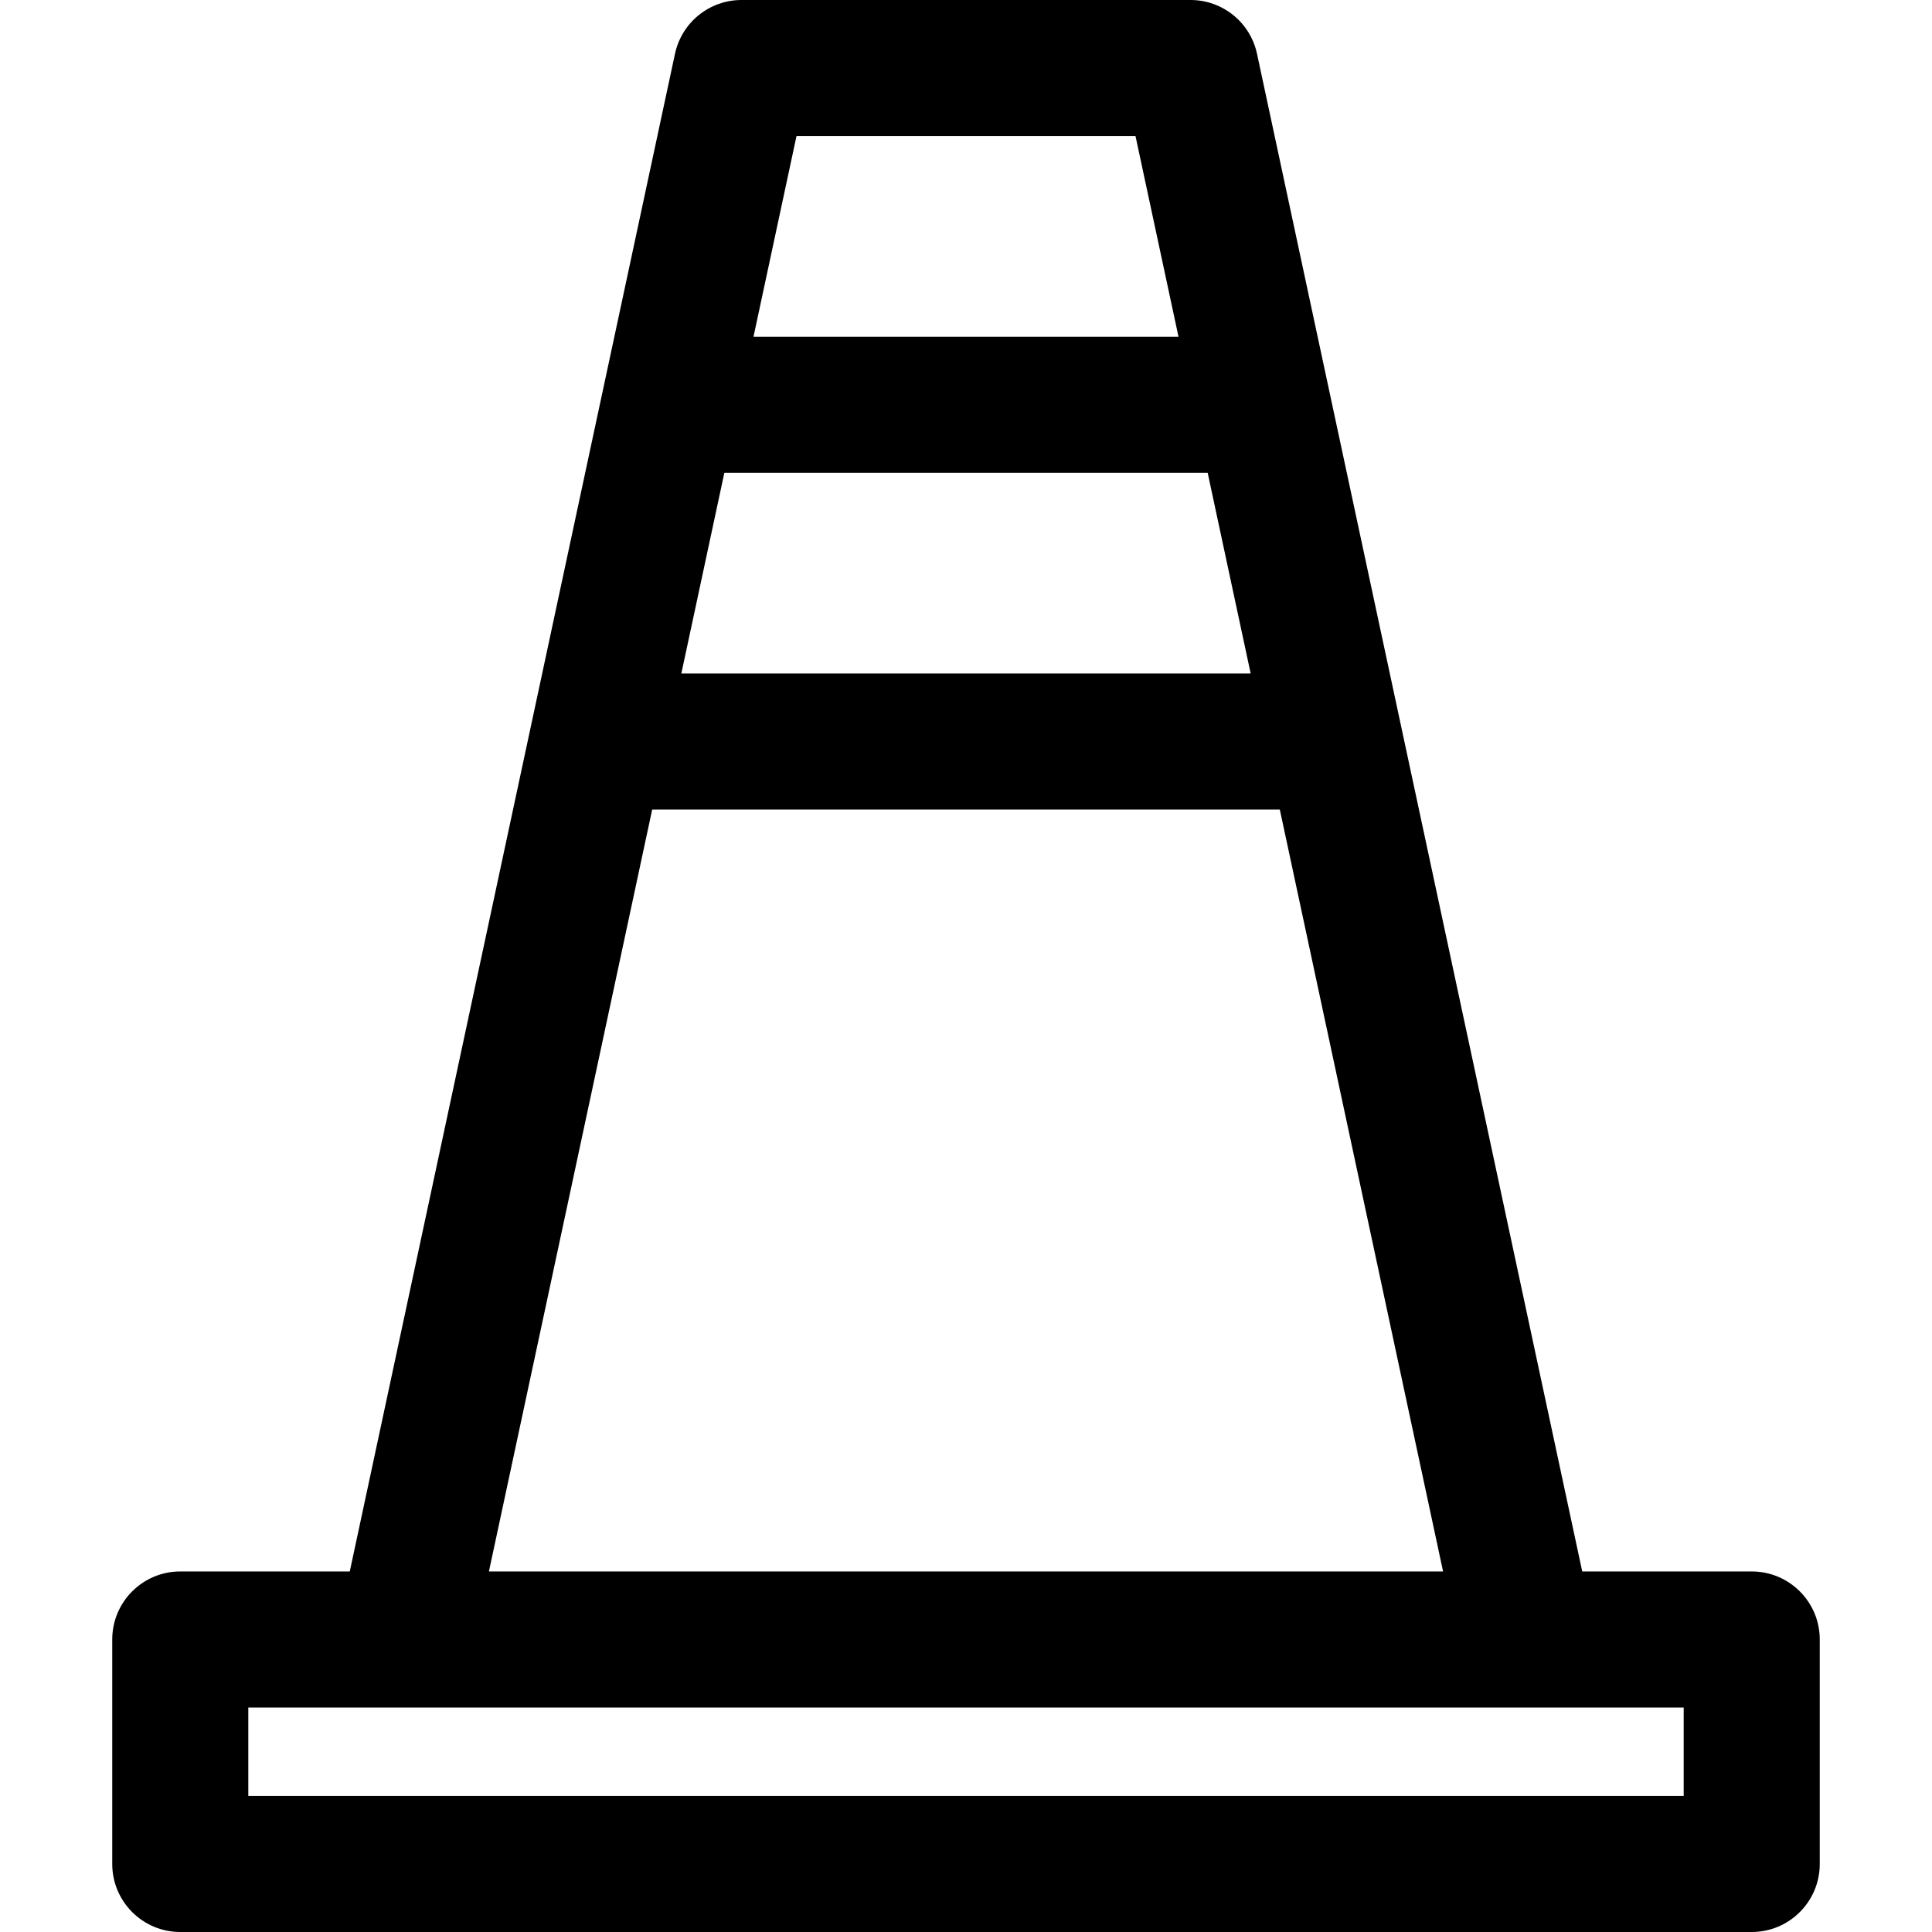
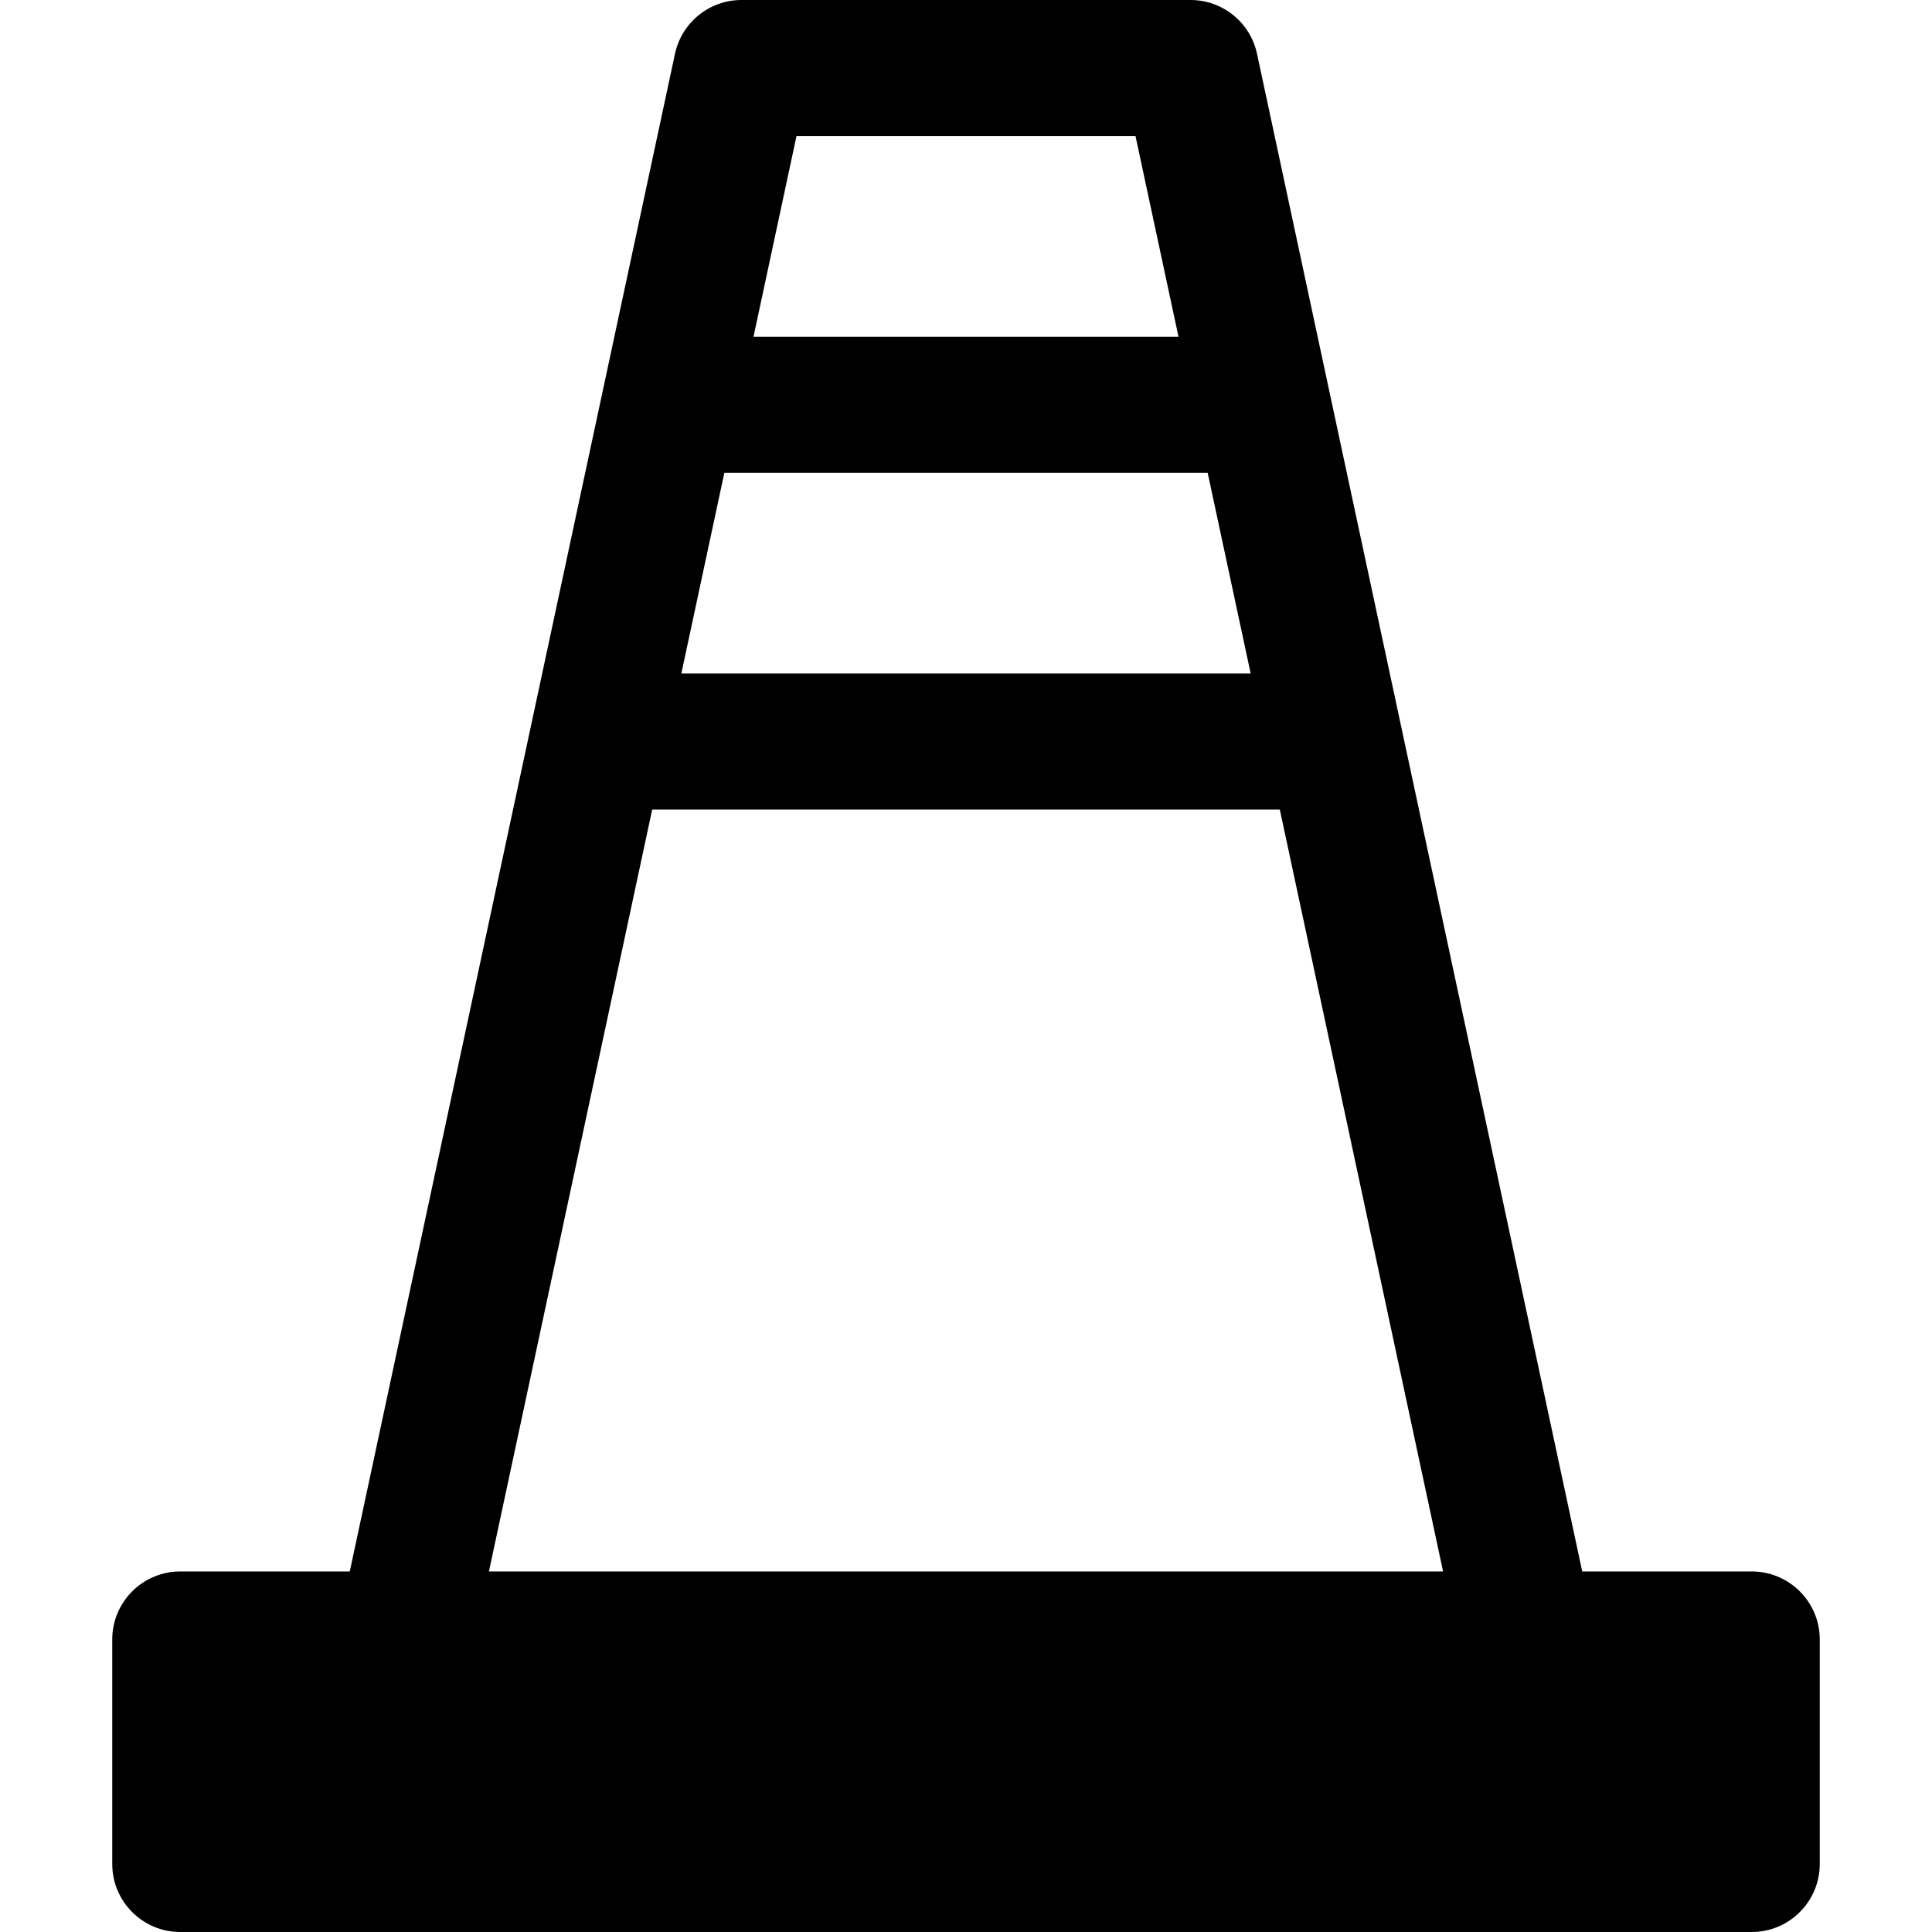
<svg xmlns="http://www.w3.org/2000/svg" version="1.1" id="Capa_1" x="0px" y="0px" viewBox="0 0 297 297" style="enable-background:new 0 0 297 297;" xml:space="preserve">
-   <path d="M269.287,241.574h-26.056L193.236,8.266C192.203,3.444,187.942,0,183.011,0h-69.021c-4.932,0-9.192,3.444-10.226,8.266  L53.769,241.574H27.713c-5.775,0-10.458,4.683-10.458,10.457v34.511c0,5.775,4.683,10.458,10.458,10.458h241.574  c5.775,0,10.458-4.683,10.458-10.458v-34.511C279.745,246.257,275.063,241.574,269.287,241.574z M111.352,72.681  c0.005,0,0.01,0.001,0.017,0.001h74.264c0.007,0,0.012-0.001,0.017-0.001l6.611,30.851h-87.52L111.352,72.681z M174.557,20.916  l6.61,30.85h-65.334l6.61-30.85H174.557z M100.259,124.447h96.482l25.099,117.127H75.16L100.259,124.447z M258.829,262.489v13.595  H38.171v-13.595H258.829z" />
+   <path d="M269.287,241.574h-26.056L193.236,8.266C192.203,3.444,187.942,0,183.011,0h-69.021c-4.932,0-9.192,3.444-10.226,8.266  L53.769,241.574H27.713c-5.775,0-10.458,4.683-10.458,10.457v34.511c0,5.775,4.683,10.458,10.458,10.458h241.574  c5.775,0,10.458-4.683,10.458-10.458v-34.511C279.745,246.257,275.063,241.574,269.287,241.574z M111.352,72.681  c0.005,0,0.01,0.001,0.017,0.001h74.264c0.007,0,0.012-0.001,0.017-0.001l6.611,30.851h-87.52L111.352,72.681z M174.557,20.916  l6.61,30.85h-65.334l6.61-30.85H174.557z M100.259,124.447h96.482l25.099,117.127H75.16L100.259,124.447z M258.829,262.489v13.595  H38.171H258.829z" />
  <g>
</g>
  <g>
</g>
  <g>
</g>
  <g>
</g>
  <g>
</g>
  <g>
</g>
  <g>
</g>
  <g>
</g>
  <g>
</g>
  <g>
</g>
  <g>
</g>
  <g>
</g>
  <g>
</g>
  <g>
</g>
  <g>
</g>
</svg>